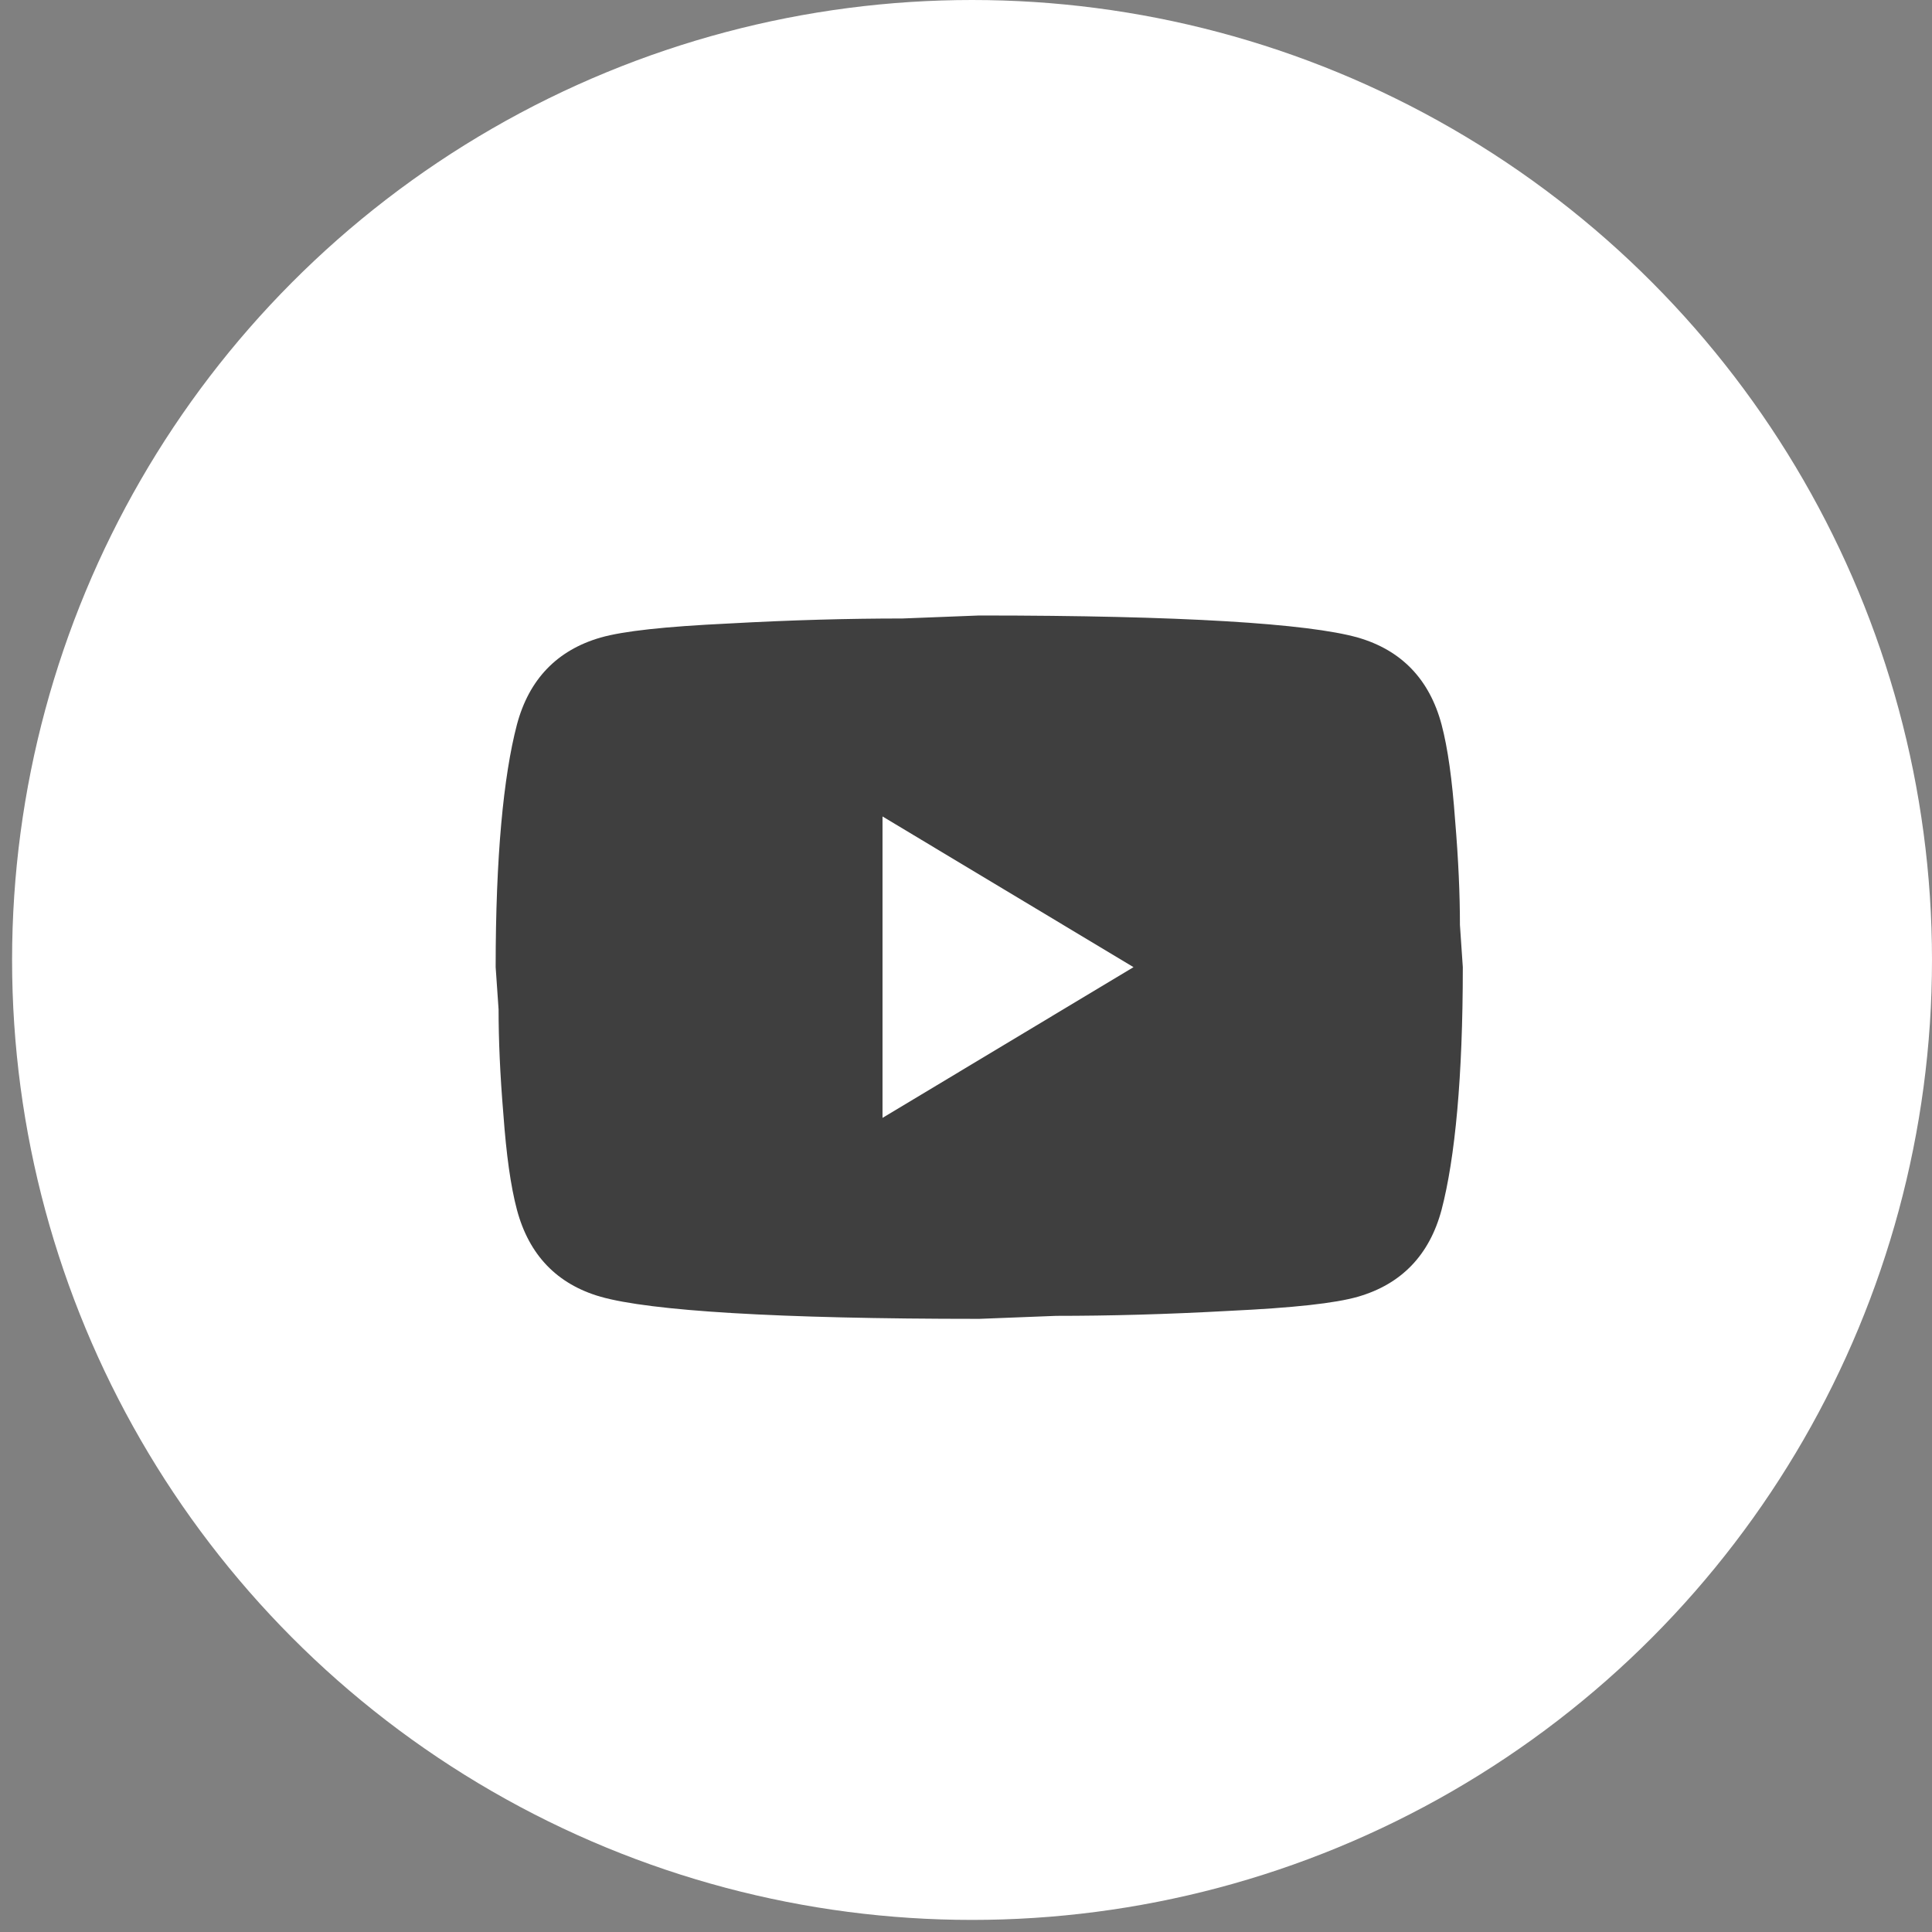
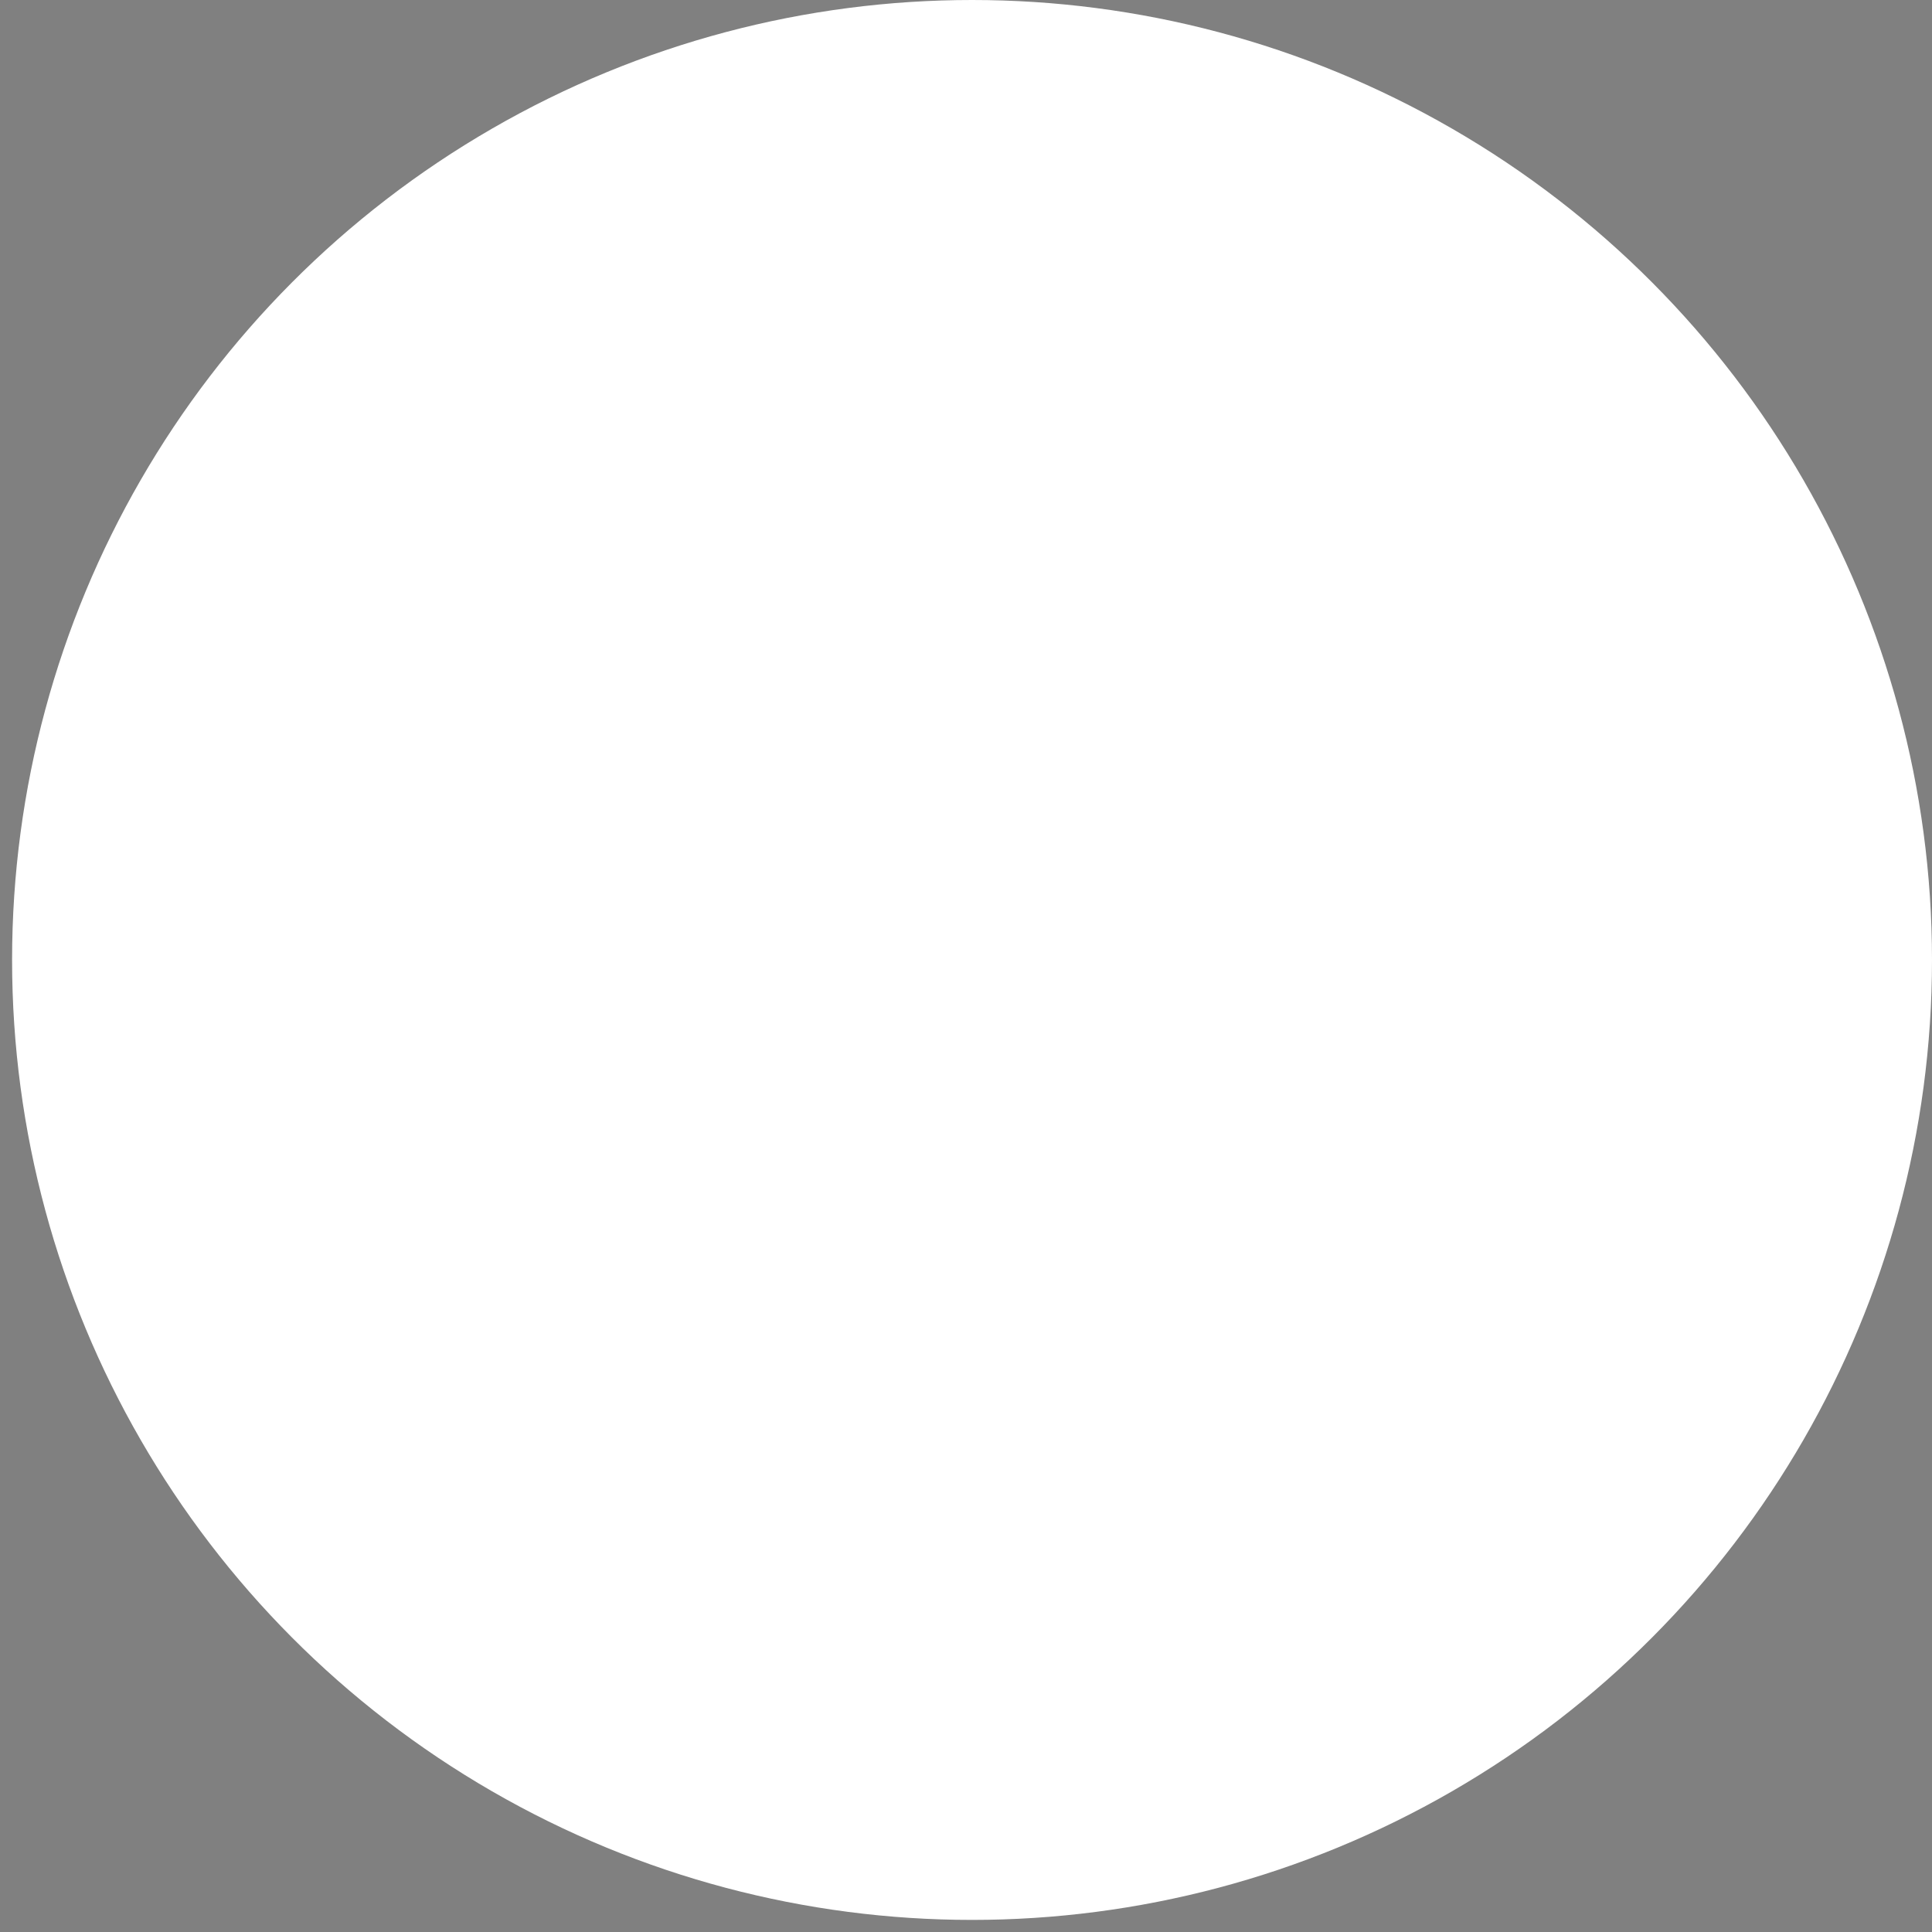
<svg xmlns="http://www.w3.org/2000/svg" width="47" height="47" viewBox="0 0 47 47" fill="none">
  <rect x="0" y="0" width="47" height="47" fill="#808080" stroke="none" />
  <circle cx="23.647" cy="23.353" r="23.353" fill="white" />
-   <path d="M21.469 27.195L27.575 23.528L21.469 19.862V27.195ZM35.069 17.625C35.221 18.199 35.327 18.969 35.398 19.947C35.48 20.925 35.516 21.768 35.516 22.502L35.586 23.528C35.586 26.205 35.398 28.173 35.069 29.432C34.775 30.532 34.092 31.241 33.033 31.546C32.48 31.705 31.469 31.815 29.916 31.889C28.387 31.974 26.987 32.011 25.693 32.011L23.822 32.084C18.893 32.084 15.822 31.889 14.611 31.546C13.552 31.241 12.87 30.532 12.576 29.432C12.423 28.857 12.317 28.087 12.246 27.11C12.164 26.132 12.129 25.288 12.129 24.555L12.058 23.528C12.058 20.852 12.246 18.884 12.576 17.625C12.87 16.525 13.552 15.816 14.611 15.51C15.164 15.352 16.175 15.242 17.728 15.168C19.258 15.083 20.658 15.046 21.952 15.046L23.822 14.973C28.751 14.973 31.822 15.168 33.033 15.51C34.092 15.816 34.775 16.525 35.069 17.625Z" fill="#3F3F3F" />
</svg>